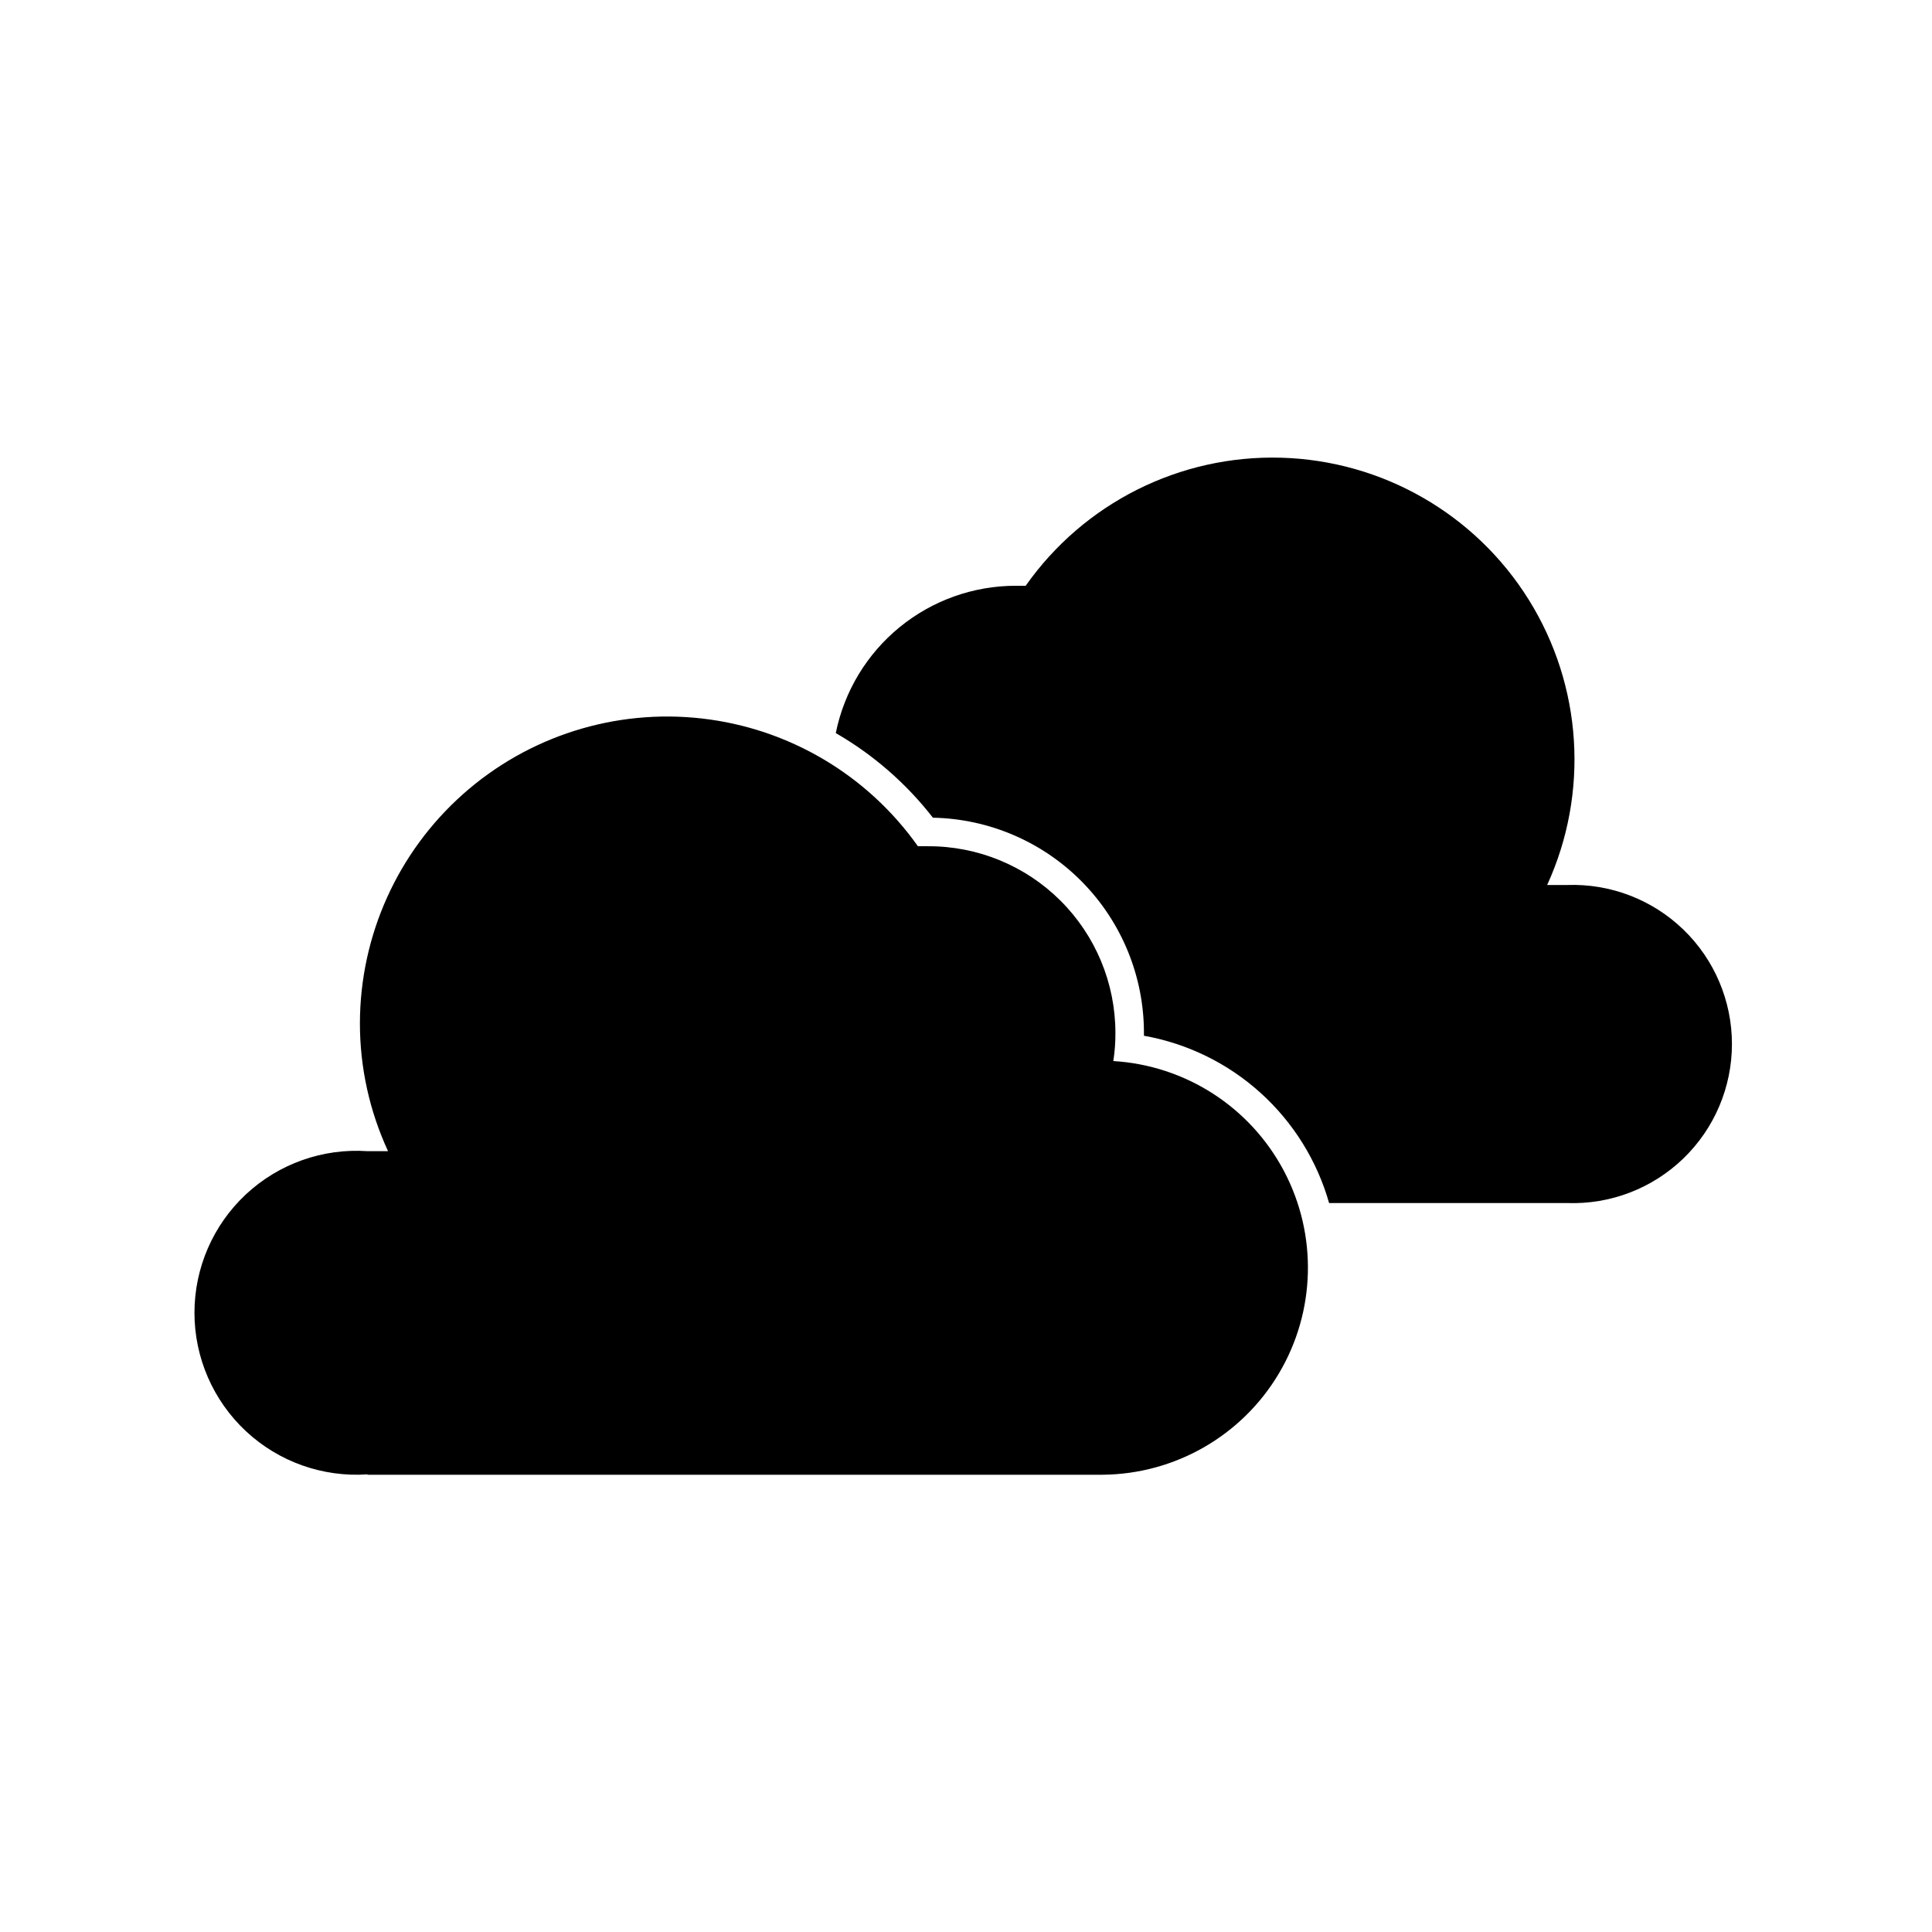
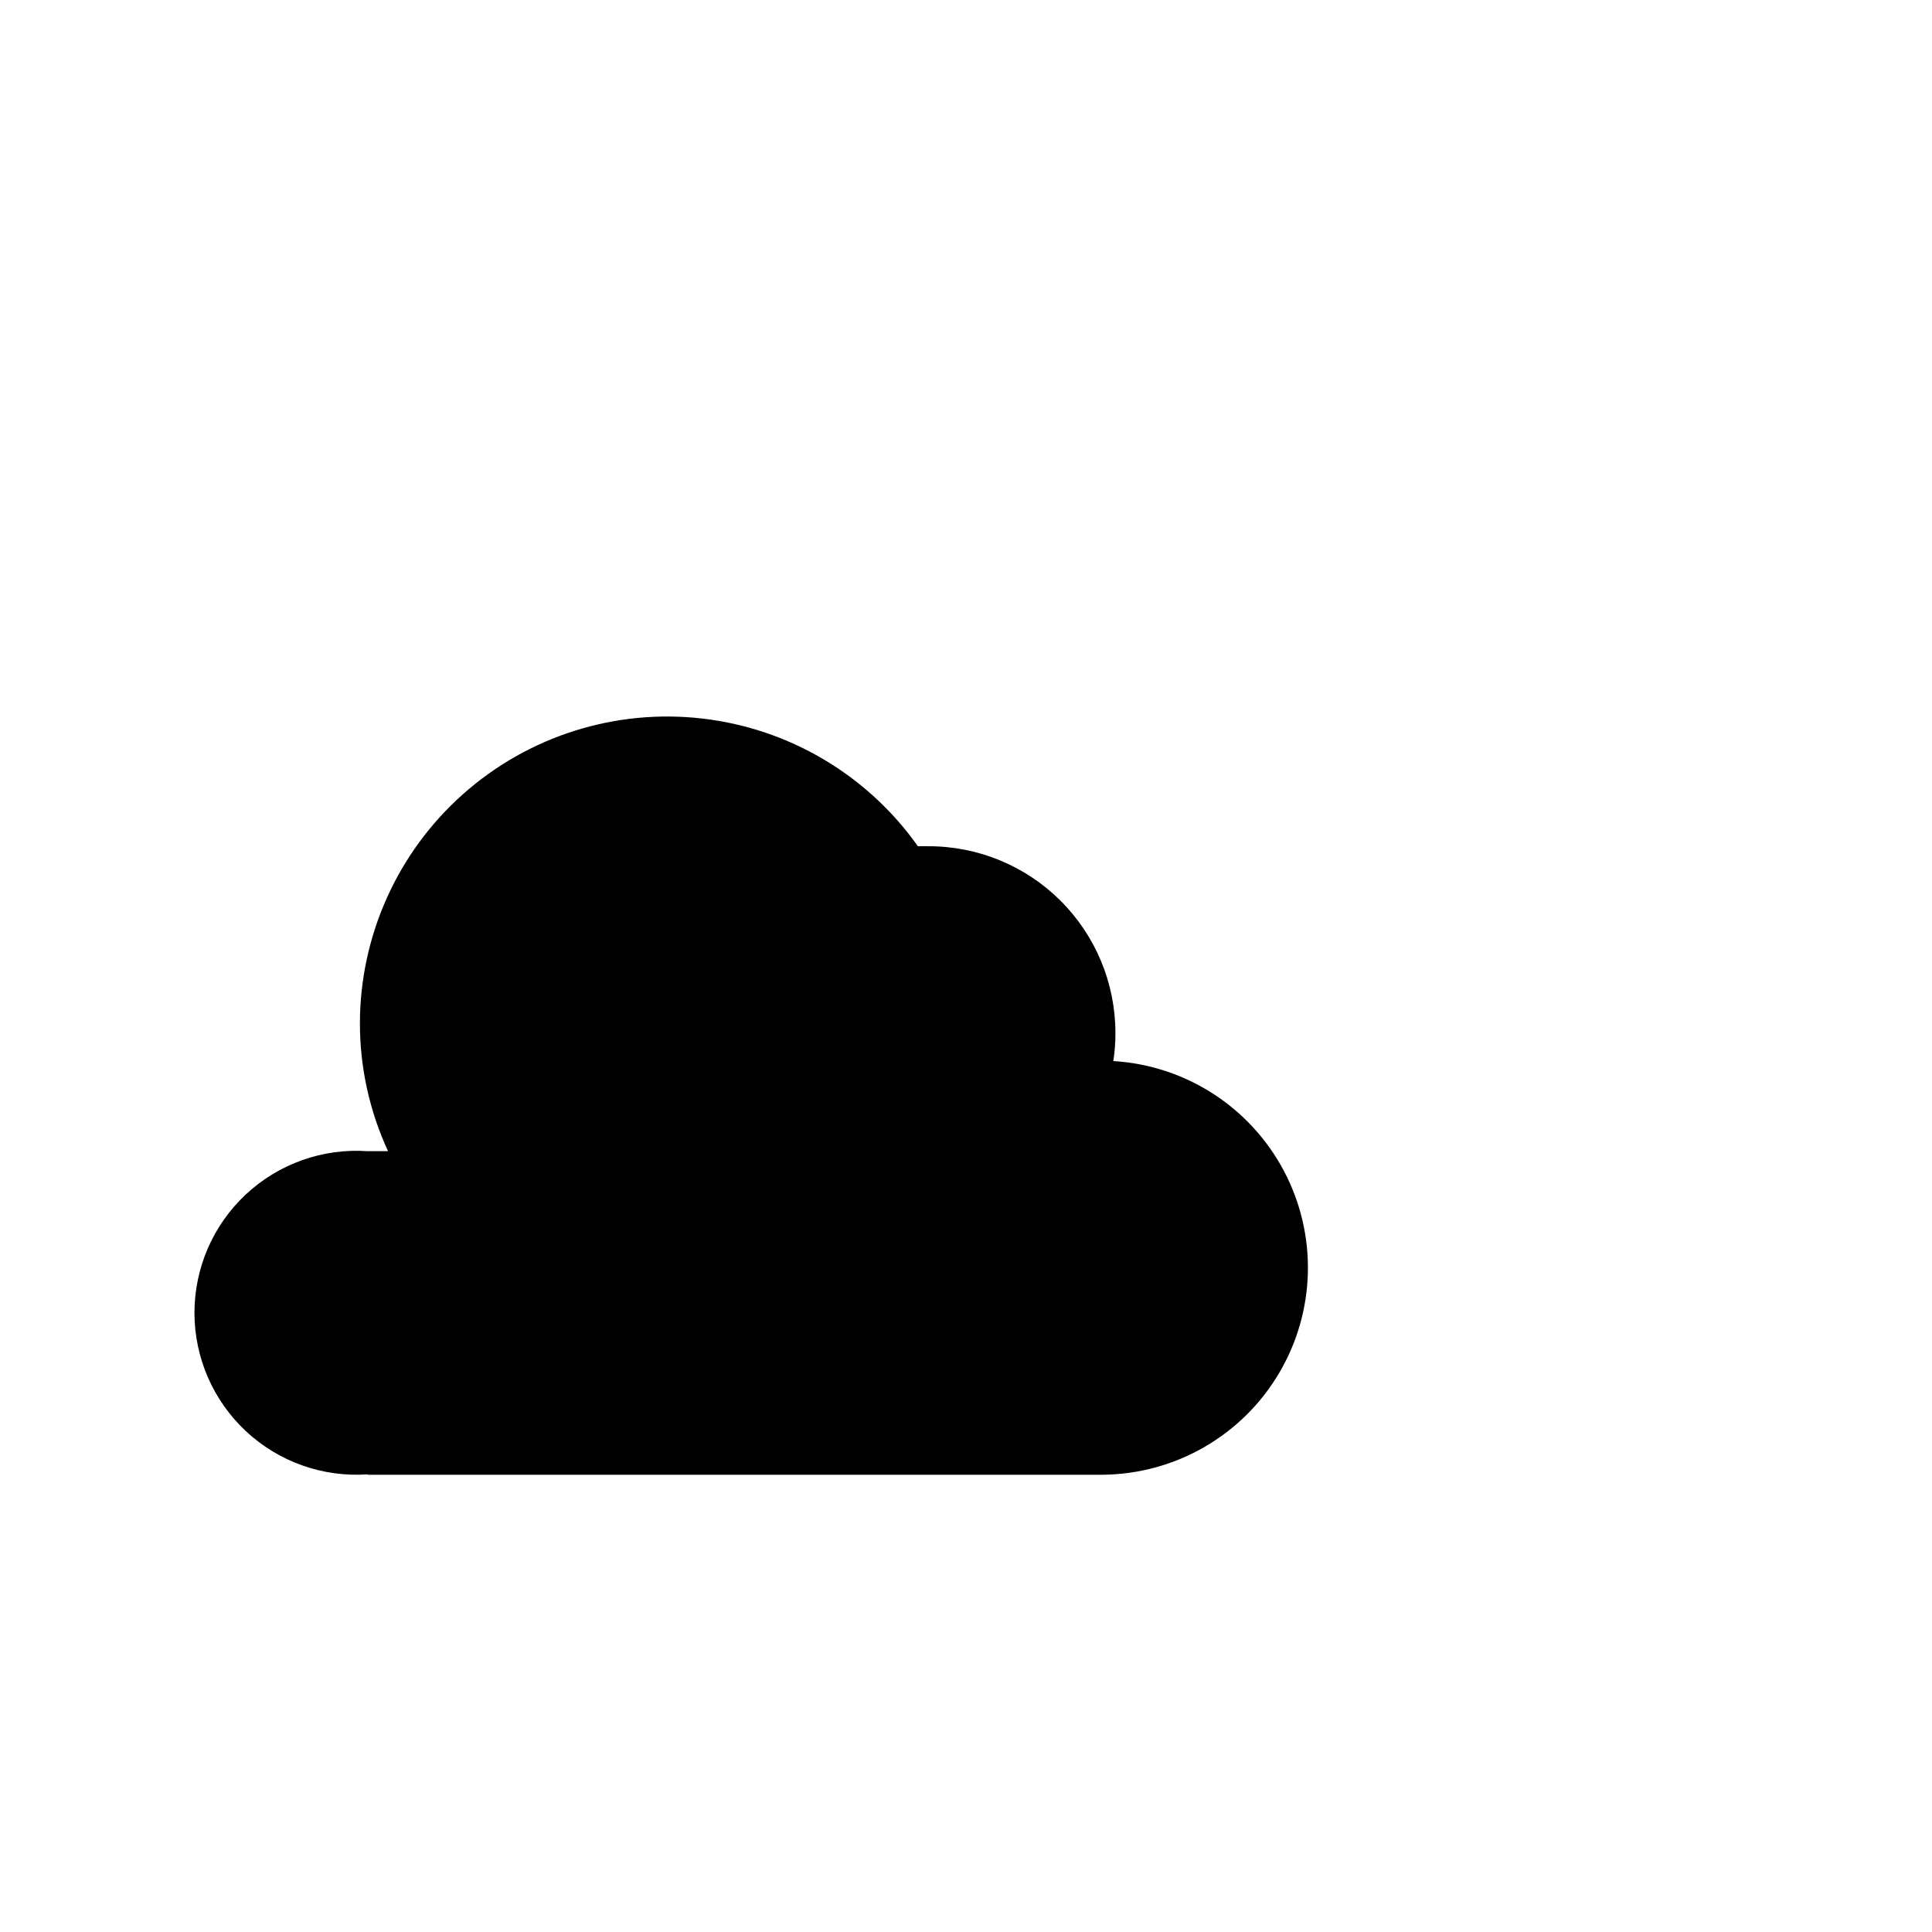
<svg xmlns="http://www.w3.org/2000/svg" fill="#000000" width="800px" height="800px" version="1.1" viewBox="144 144 512 512">
  <g>
-     <path d="m391.23 360.7c14.926 0.289 29.141 6.418 39.598 17.07 10.453 10.652 16.316 24.98 16.328 39.91v0.805c11.512 2.047 22.219 7.289 30.895 15.129 8.676 7.84 14.973 17.961 18.176 29.207h63.125c11.434 0.395 22.531-3.871 30.758-11.816 8.227-7.945 12.871-18.891 12.871-30.328s-4.644-22.383-12.871-30.328c-8.227-7.945-19.324-12.211-30.758-11.816h-5.34c11.156-24.402 9.336-52.777-4.848-75.555-14.184-22.777-38.844-36.926-65.668-37.68-26.824-0.754-52.238 11.988-67.68 33.938h-2.621 0.004c-11.238-0.004-22.129 3.887-30.828 11.004-8.695 7.117-14.66 17.023-16.883 28.039 9.953 5.734 18.695 13.352 25.742 22.422z" />
    <path d="m241.4 534.82h194.82c19.152-0.164 36.836-10.305 46.648-26.754s10.336-36.824 1.383-53.758c-8.953-16.93-26.09-27.969-45.211-29.117 0.391-2.481 0.574-4.992 0.555-7.504-0.012-13.148-5.258-25.75-14.578-35.023-9.32-9.273-21.949-14.457-35.098-14.402h-2.672 0.004c-13.387-18.91-34.195-31.223-57.219-33.852-23.02-2.629-46.066 4.676-63.371 20.082-17.305 15.406-27.227 37.457-27.281 60.625-0.012 11.727 2.531 23.312 7.457 33.957h-5.441c-11.867-0.816-23.539 3.332-32.234 11.449-8.691 8.117-13.629 19.48-13.629 31.375s4.938 23.254 13.629 31.375c8.695 8.117 20.367 12.262 32.234 11.449z" />
  </g>
</svg>